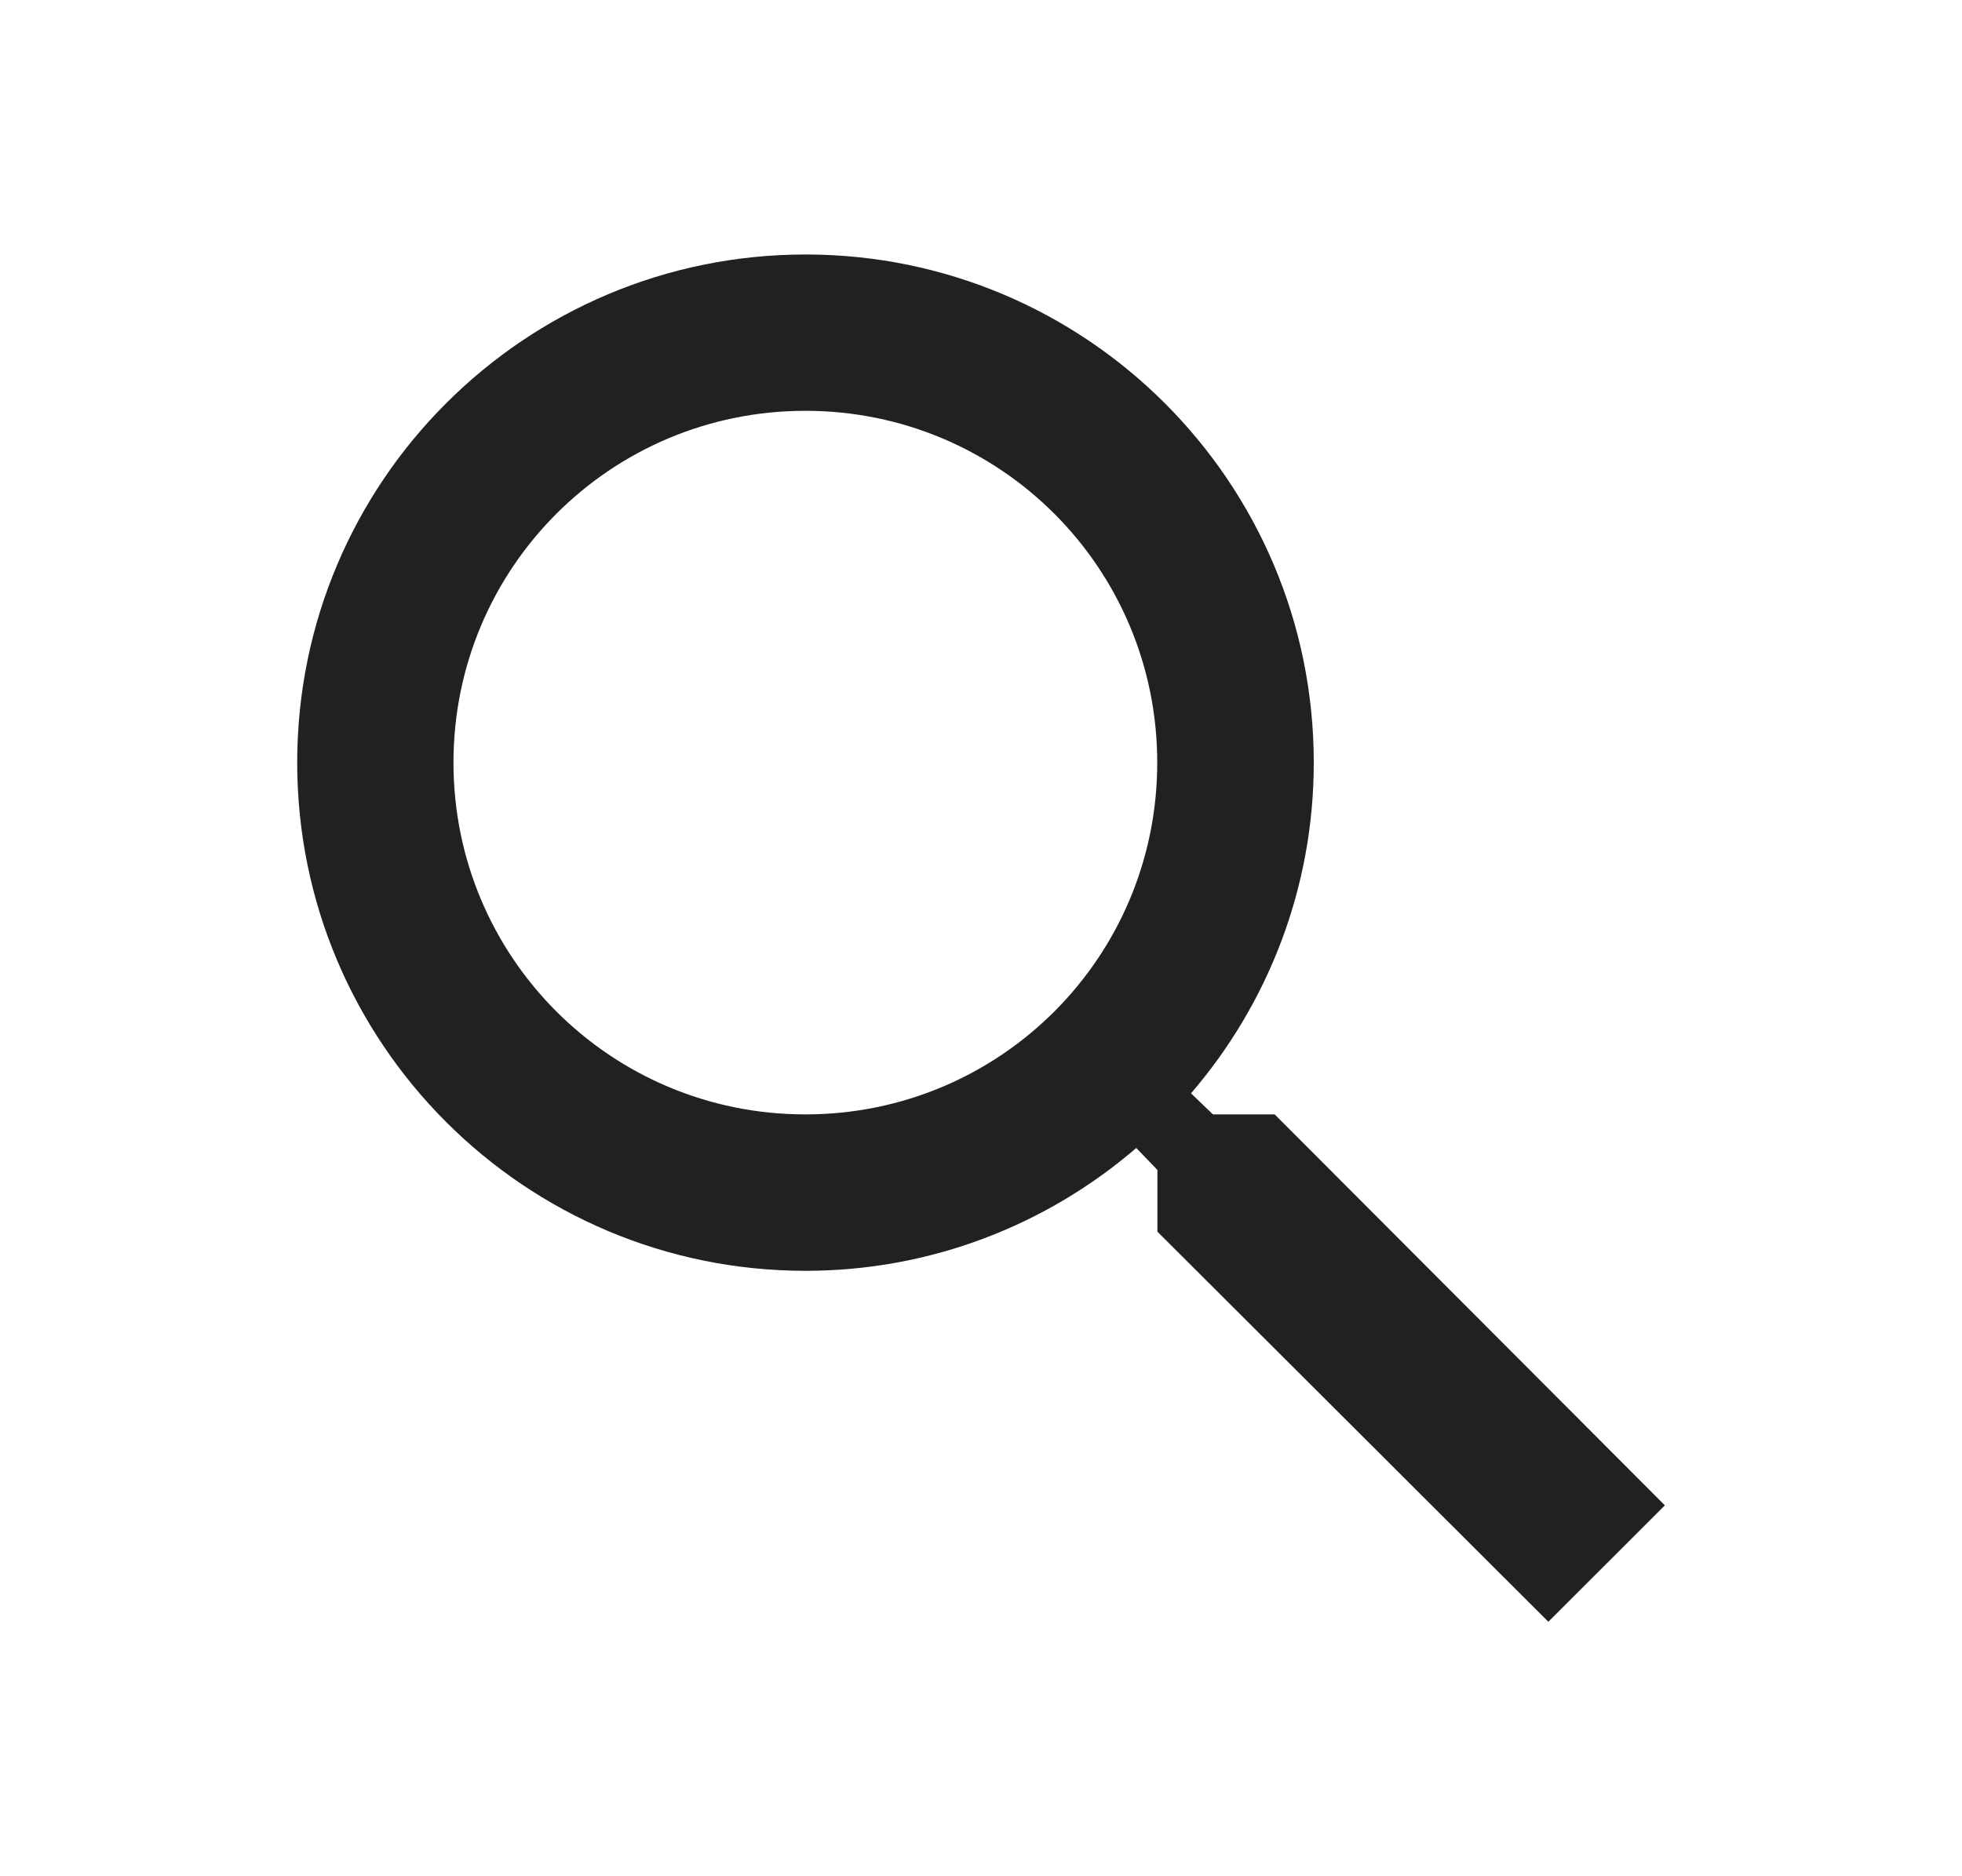
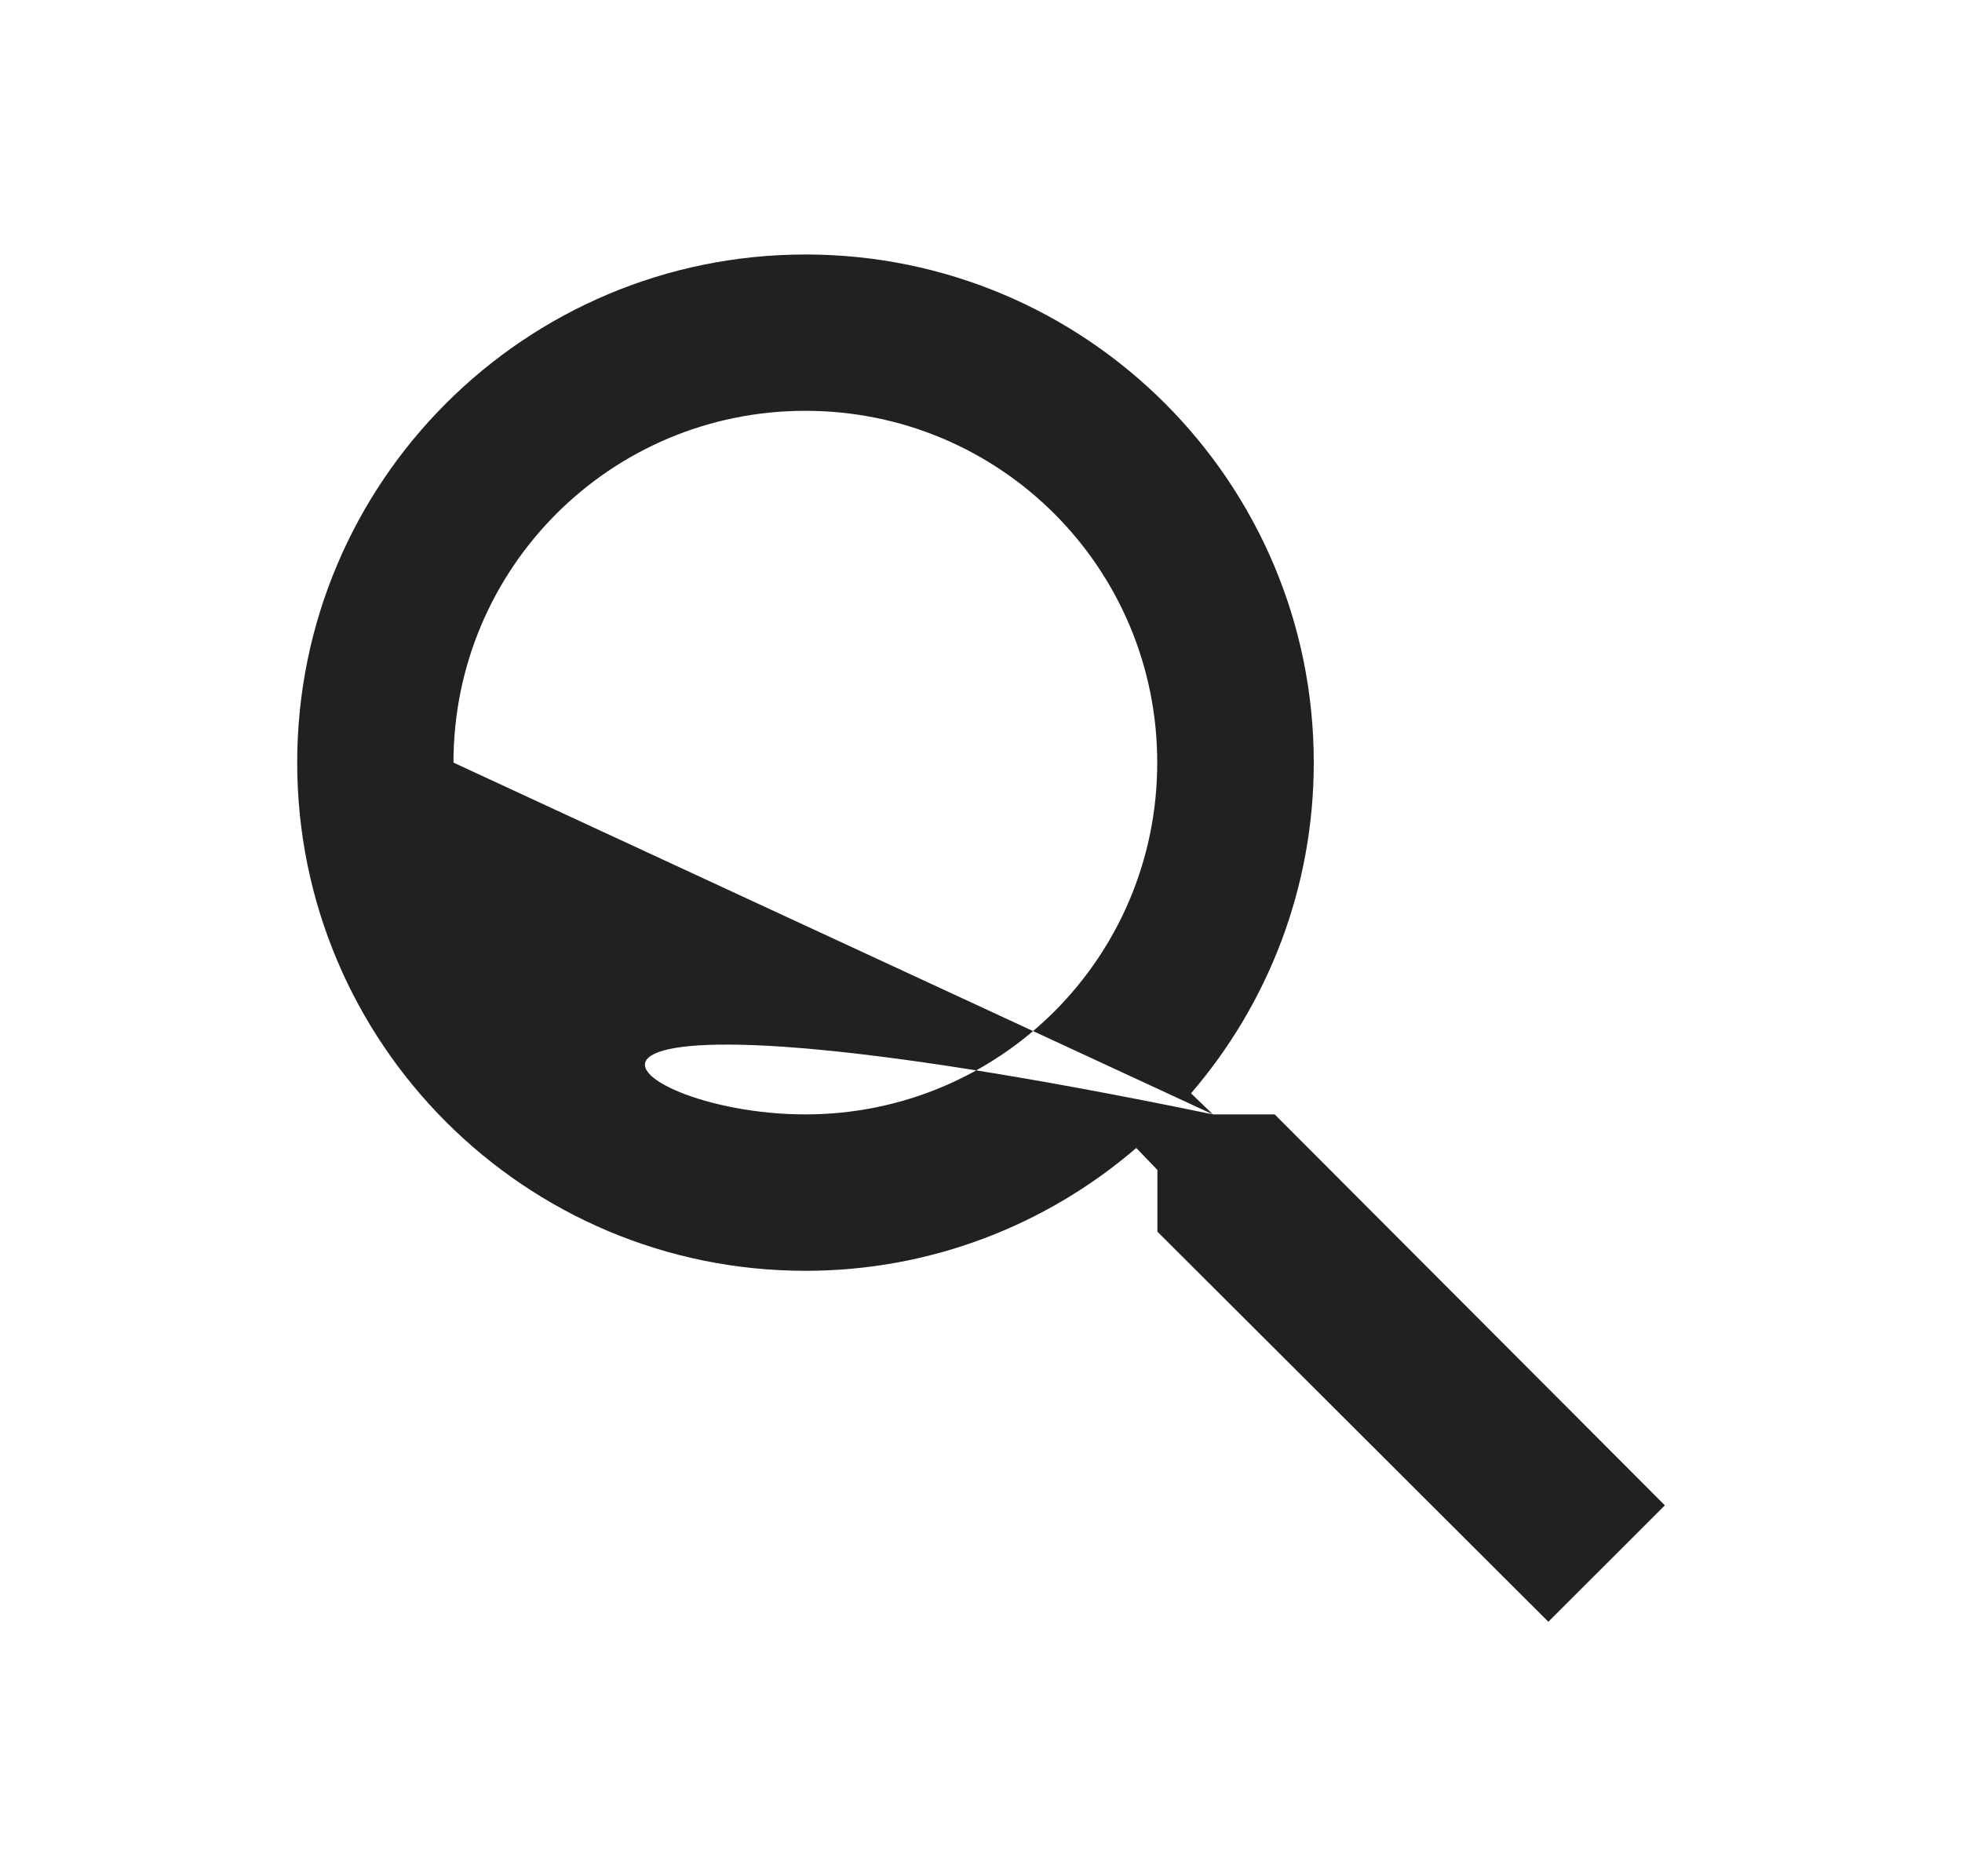
<svg xmlns="http://www.w3.org/2000/svg" width="23" height="22" viewBox="0 0 23 22" fill="none">
-   <path fill-rule="evenodd" clip-rule="evenodd" d="M14.219 13.067H14.943L19.517 17.651L18.151 19.016L13.568 14.442V13.718L13.32 13.461C12.275 14.36 10.918 14.901 9.443 14.901C6.152 14.901 3.484 12.233 3.484 8.942C3.484 5.651 6.152 2.984 9.443 2.984C12.733 2.984 15.401 5.651 15.401 8.942C15.401 10.418 14.86 11.775 13.962 12.82L14.219 13.067ZM5.316 8.942C5.316 11.225 7.159 13.067 9.441 13.067C11.724 13.067 13.566 11.225 13.566 8.942C13.566 6.66 11.724 4.817 9.441 4.817C7.159 4.817 5.316 6.66 5.316 8.942Z" fill="#212121" />
+   <path fill-rule="evenodd" clip-rule="evenodd" d="M14.219 13.067H14.943L19.517 17.651L18.151 19.016L13.568 14.442V13.718L13.32 13.461C12.275 14.36 10.918 14.901 9.443 14.901C6.152 14.901 3.484 12.233 3.484 8.942C3.484 5.651 6.152 2.984 9.443 2.984C12.733 2.984 15.401 5.651 15.401 8.942C15.401 10.418 14.86 11.775 13.962 12.82L14.219 13.067ZC5.316 11.225 7.159 13.067 9.441 13.067C11.724 13.067 13.566 11.225 13.566 8.942C13.566 6.66 11.724 4.817 9.441 4.817C7.159 4.817 5.316 6.66 5.316 8.942Z" fill="#212121" />
</svg>